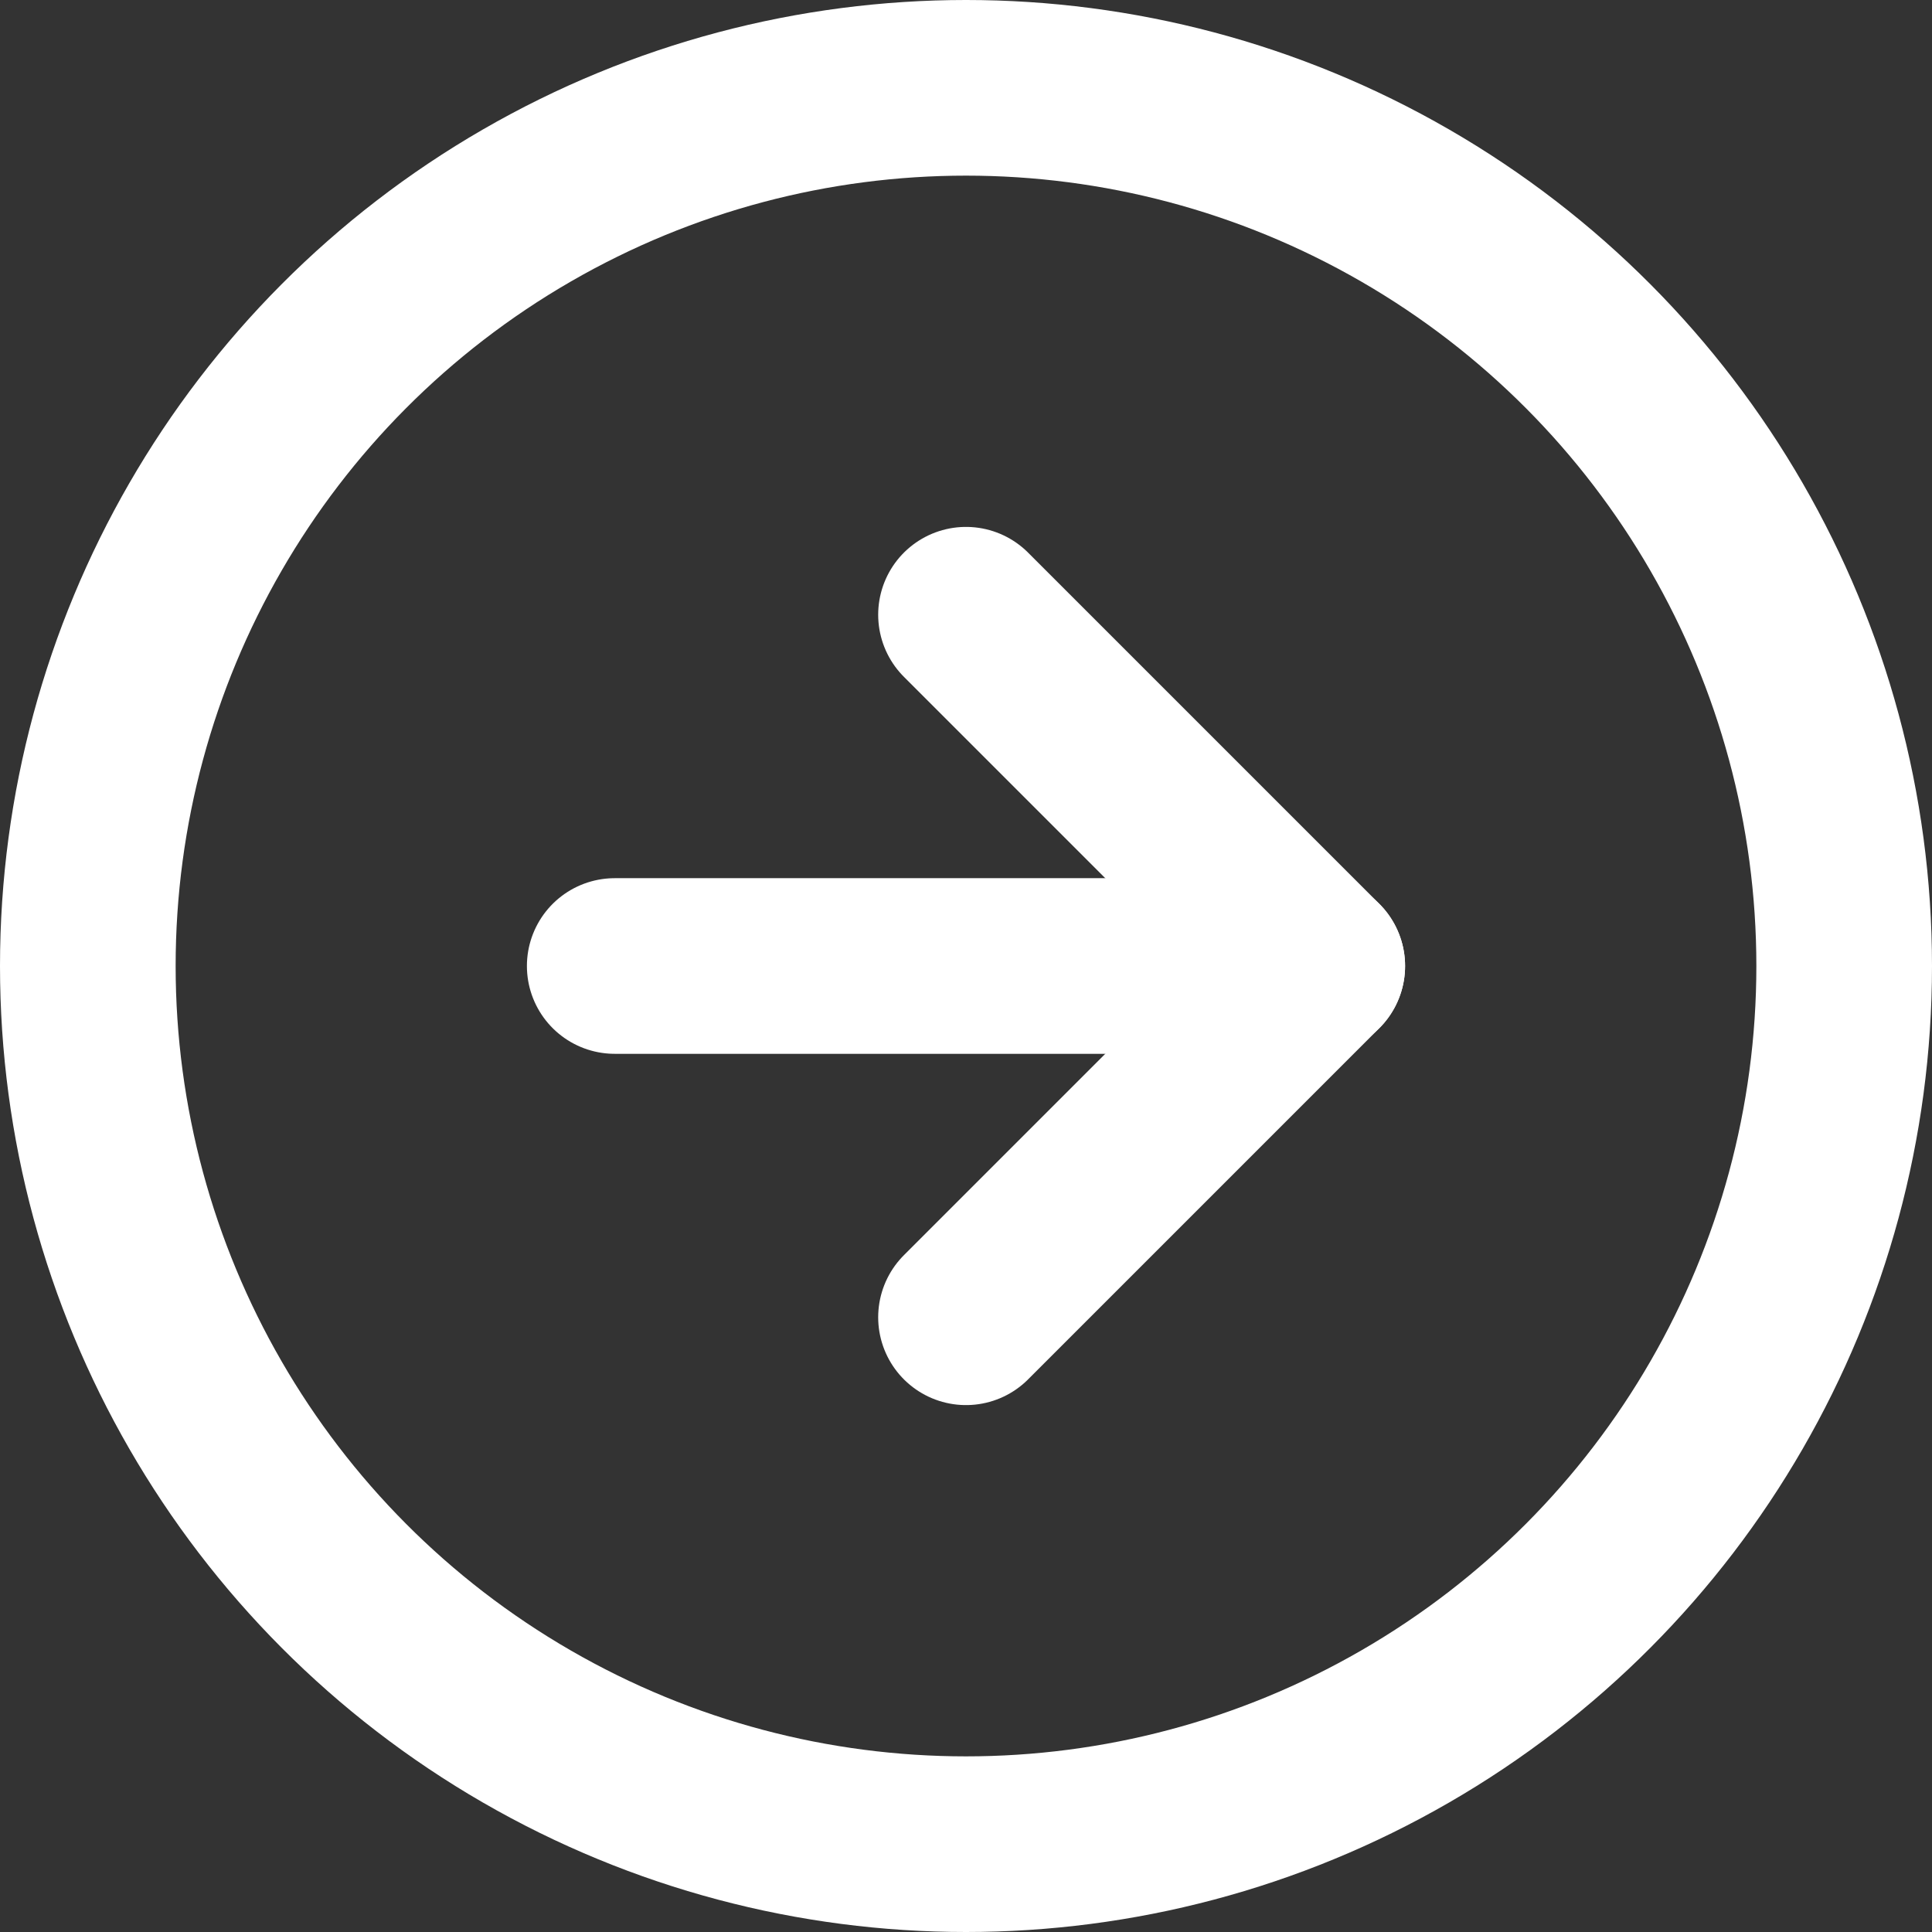
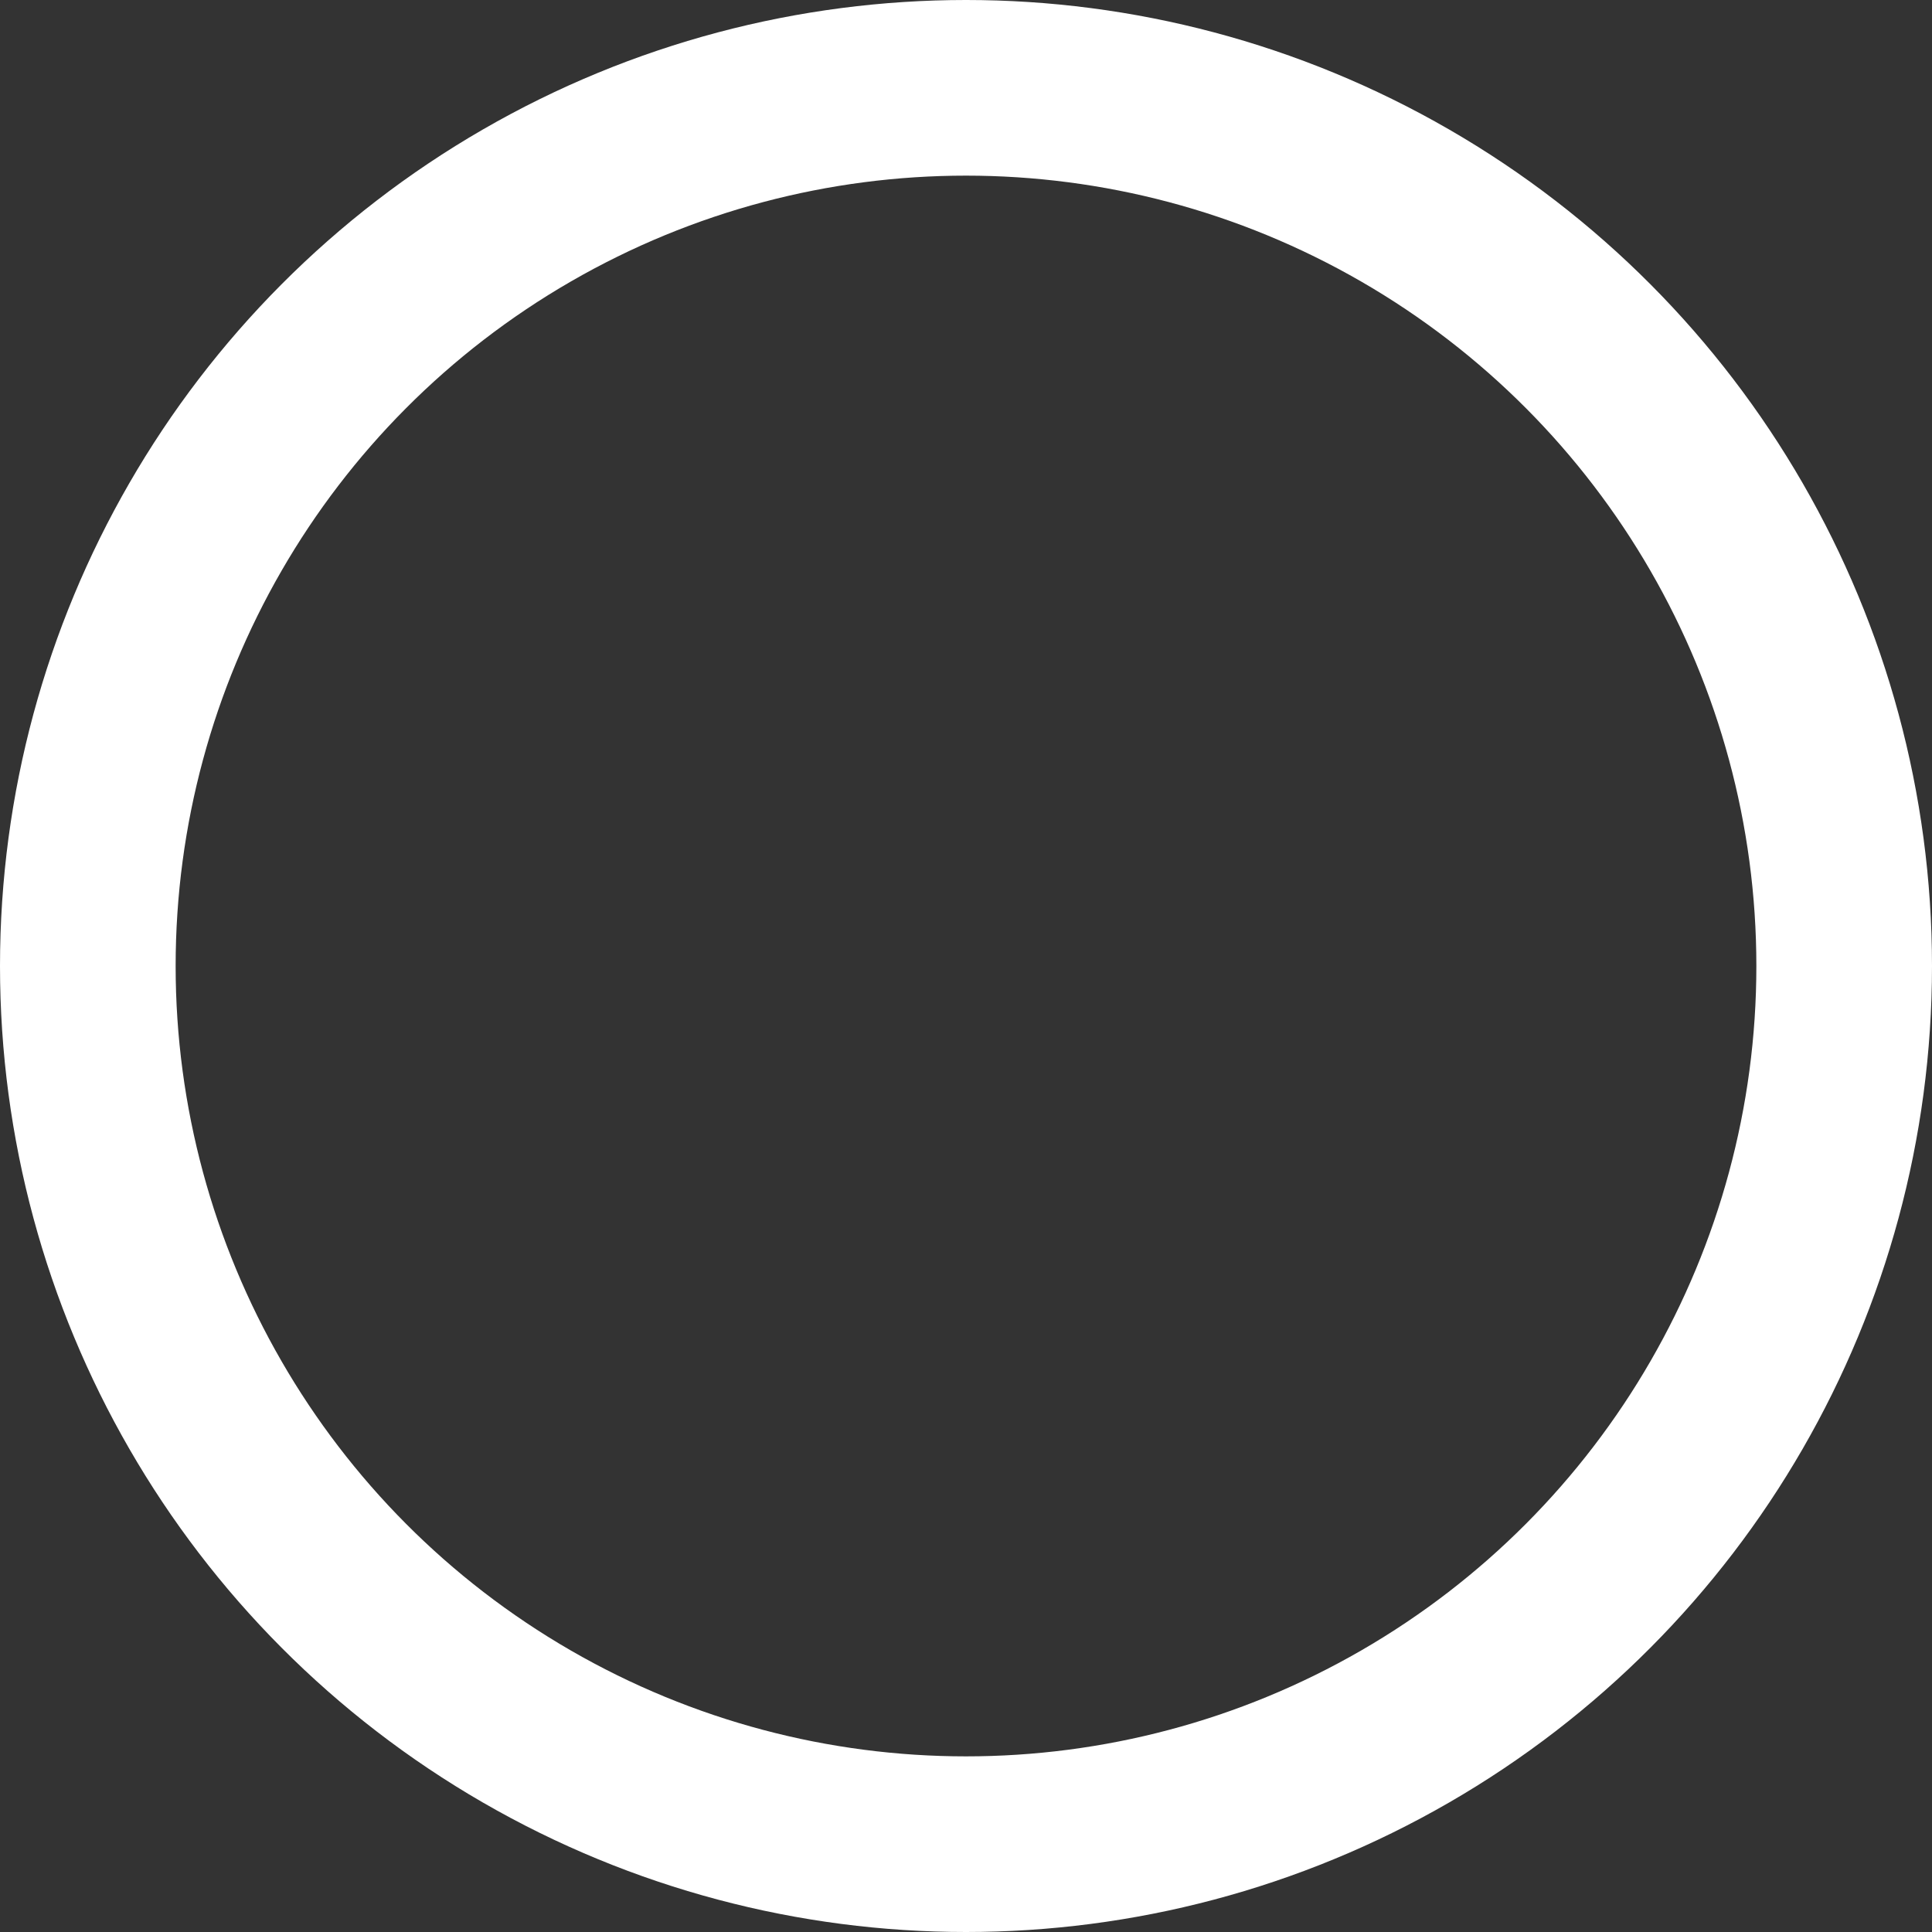
<svg xmlns="http://www.w3.org/2000/svg" width="22px" height="22px" viewBox="0 0 22 22">
  <rect x="0" y="0" width="22" height="22" fill="#333333" stroke="none" />
  <title>arrow-right-circle</title>
  <desc>Created with Sketch.</desc>
  <g id="Home" stroke="none" stroke-width="1" fill="none" fill-rule="evenodd" stroke-linecap="round" stroke-linejoin="round">
    <g id="1.1.2b-–-Order-Summary-Copy-8" transform="translate(-113, -2580)" stroke="#FFFFFF" stroke-width="2">
      <g id="arrow-right-circle" transform="translate(114, 2581)">
        <circle id="Oval" cx="10" cy="10" r="10" />
-         <polyline id="Path" points="10 14 14 10 10 6" />
-         <line x1="6" y1="10" x2="14" y2="10" id="Path" />
      </g>
    </g>
  </g>
</svg>